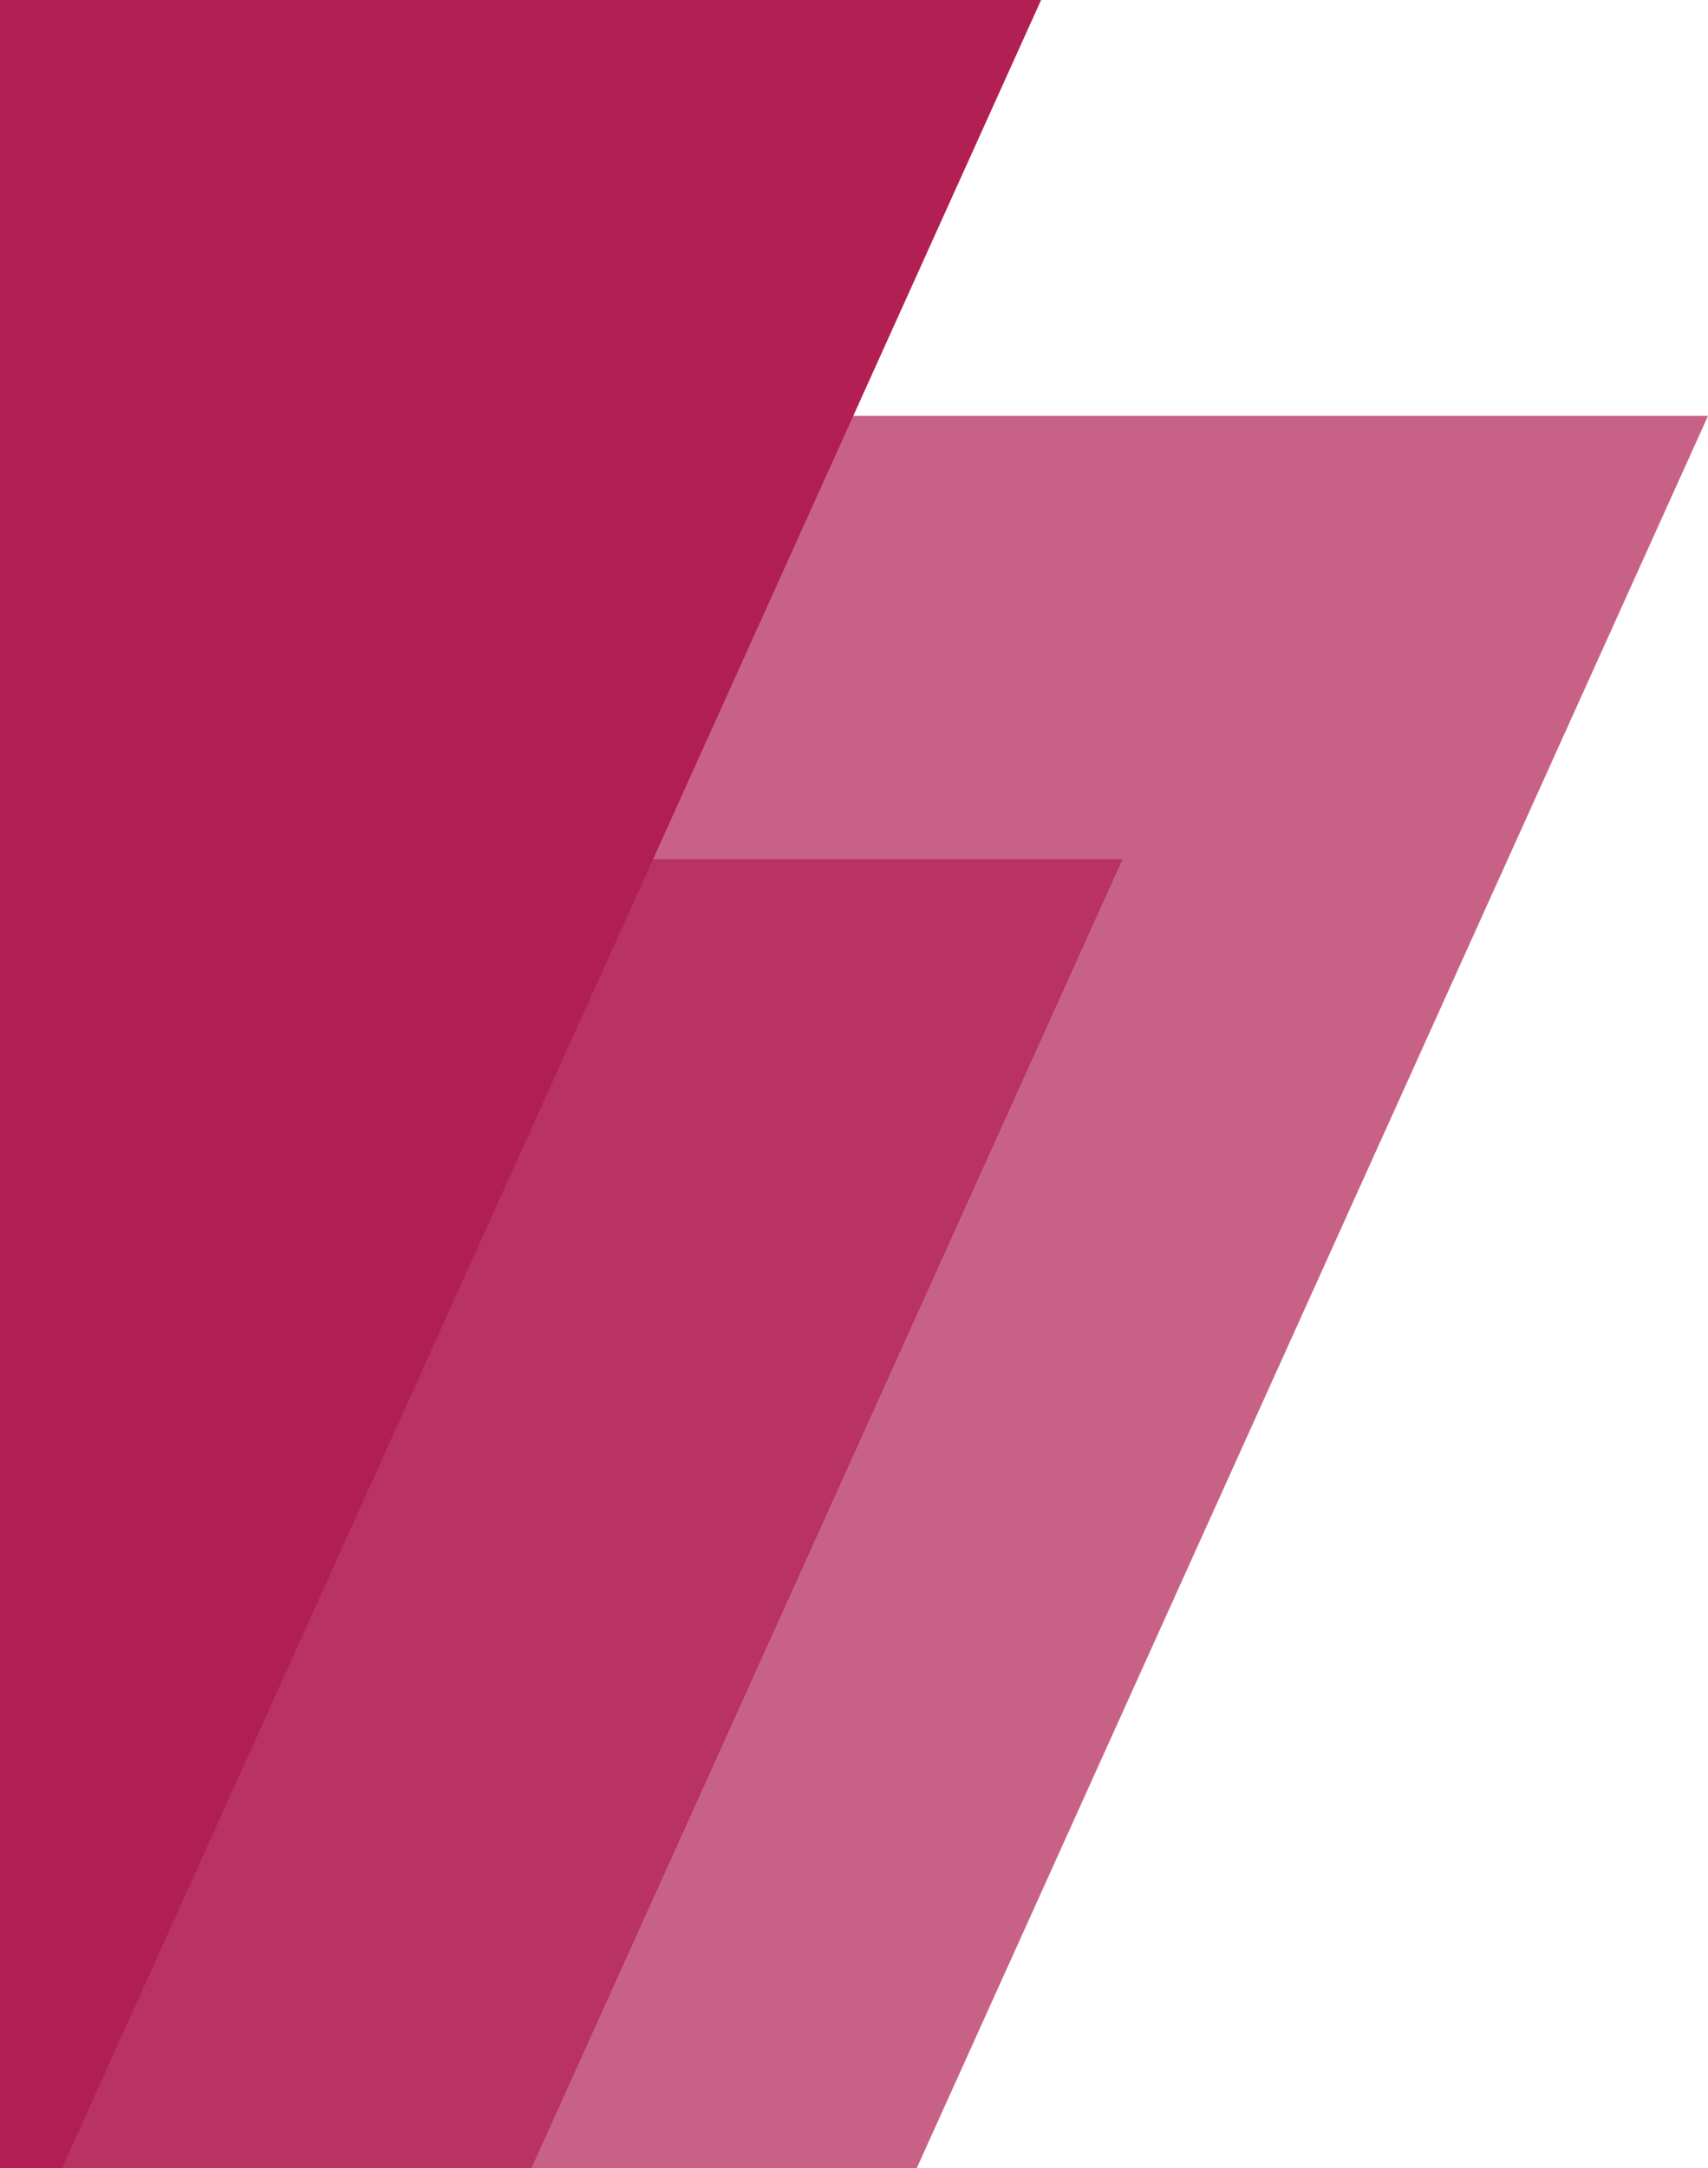
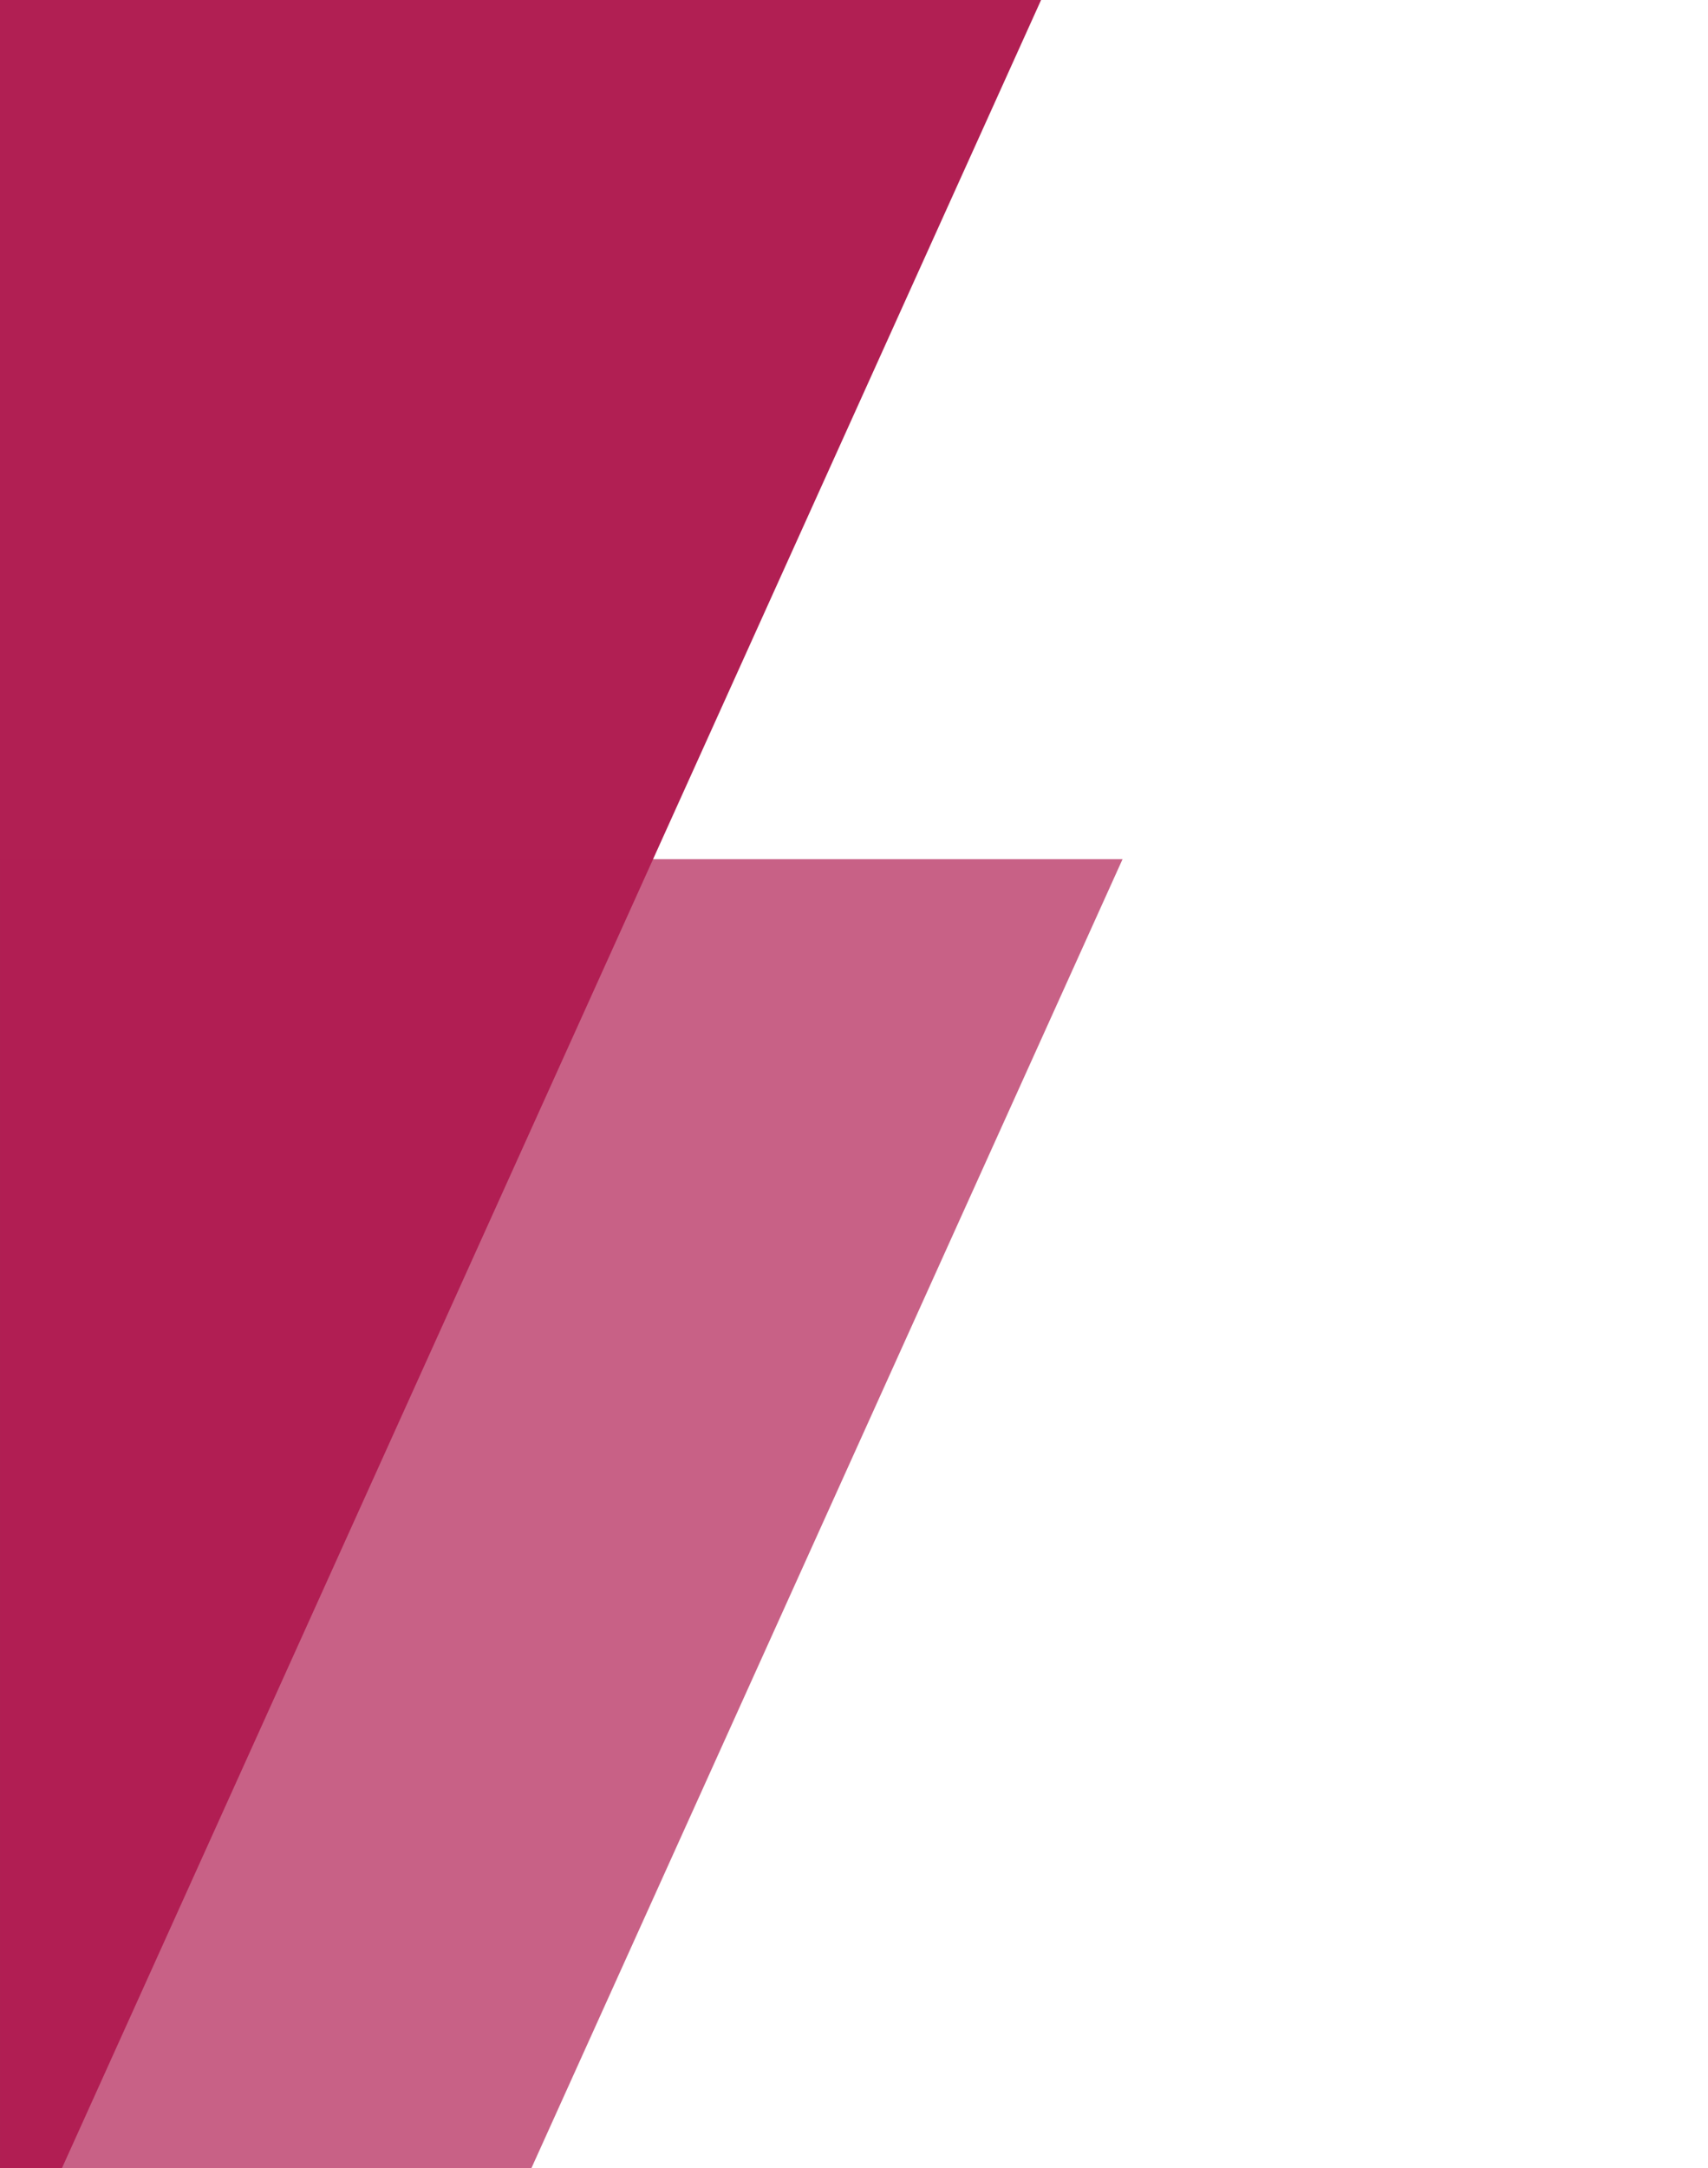
<svg xmlns="http://www.w3.org/2000/svg" width="83.543" height="106" viewBox="0 0 83.543 106">
  <g id="Group_5" data-name="Group 5" transform="translate(-40 0.413)">
    <path id="Path_3" data-name="Path 3" d="M-6246,144.587v-106h50.922l-47.889,106Z" transform="translate(6286 -39)" fill="#b11f53" />
-     <path id="Path_5" data-name="Path 5" d="M-6293.833,124.252V38.587h81.163l-38.7,85.666Z" transform="translate(6336.213 -18.666)" fill="#b11f53" opacity="0.7" />
    <path id="Path_6" data-name="Path 6" d="M-6286,102.579V38.587h54.891l-28.911,63.993Z" transform="translate(6326.016 3.007)" fill="#b11f53" opacity="0.7" />
  </g>
</svg>